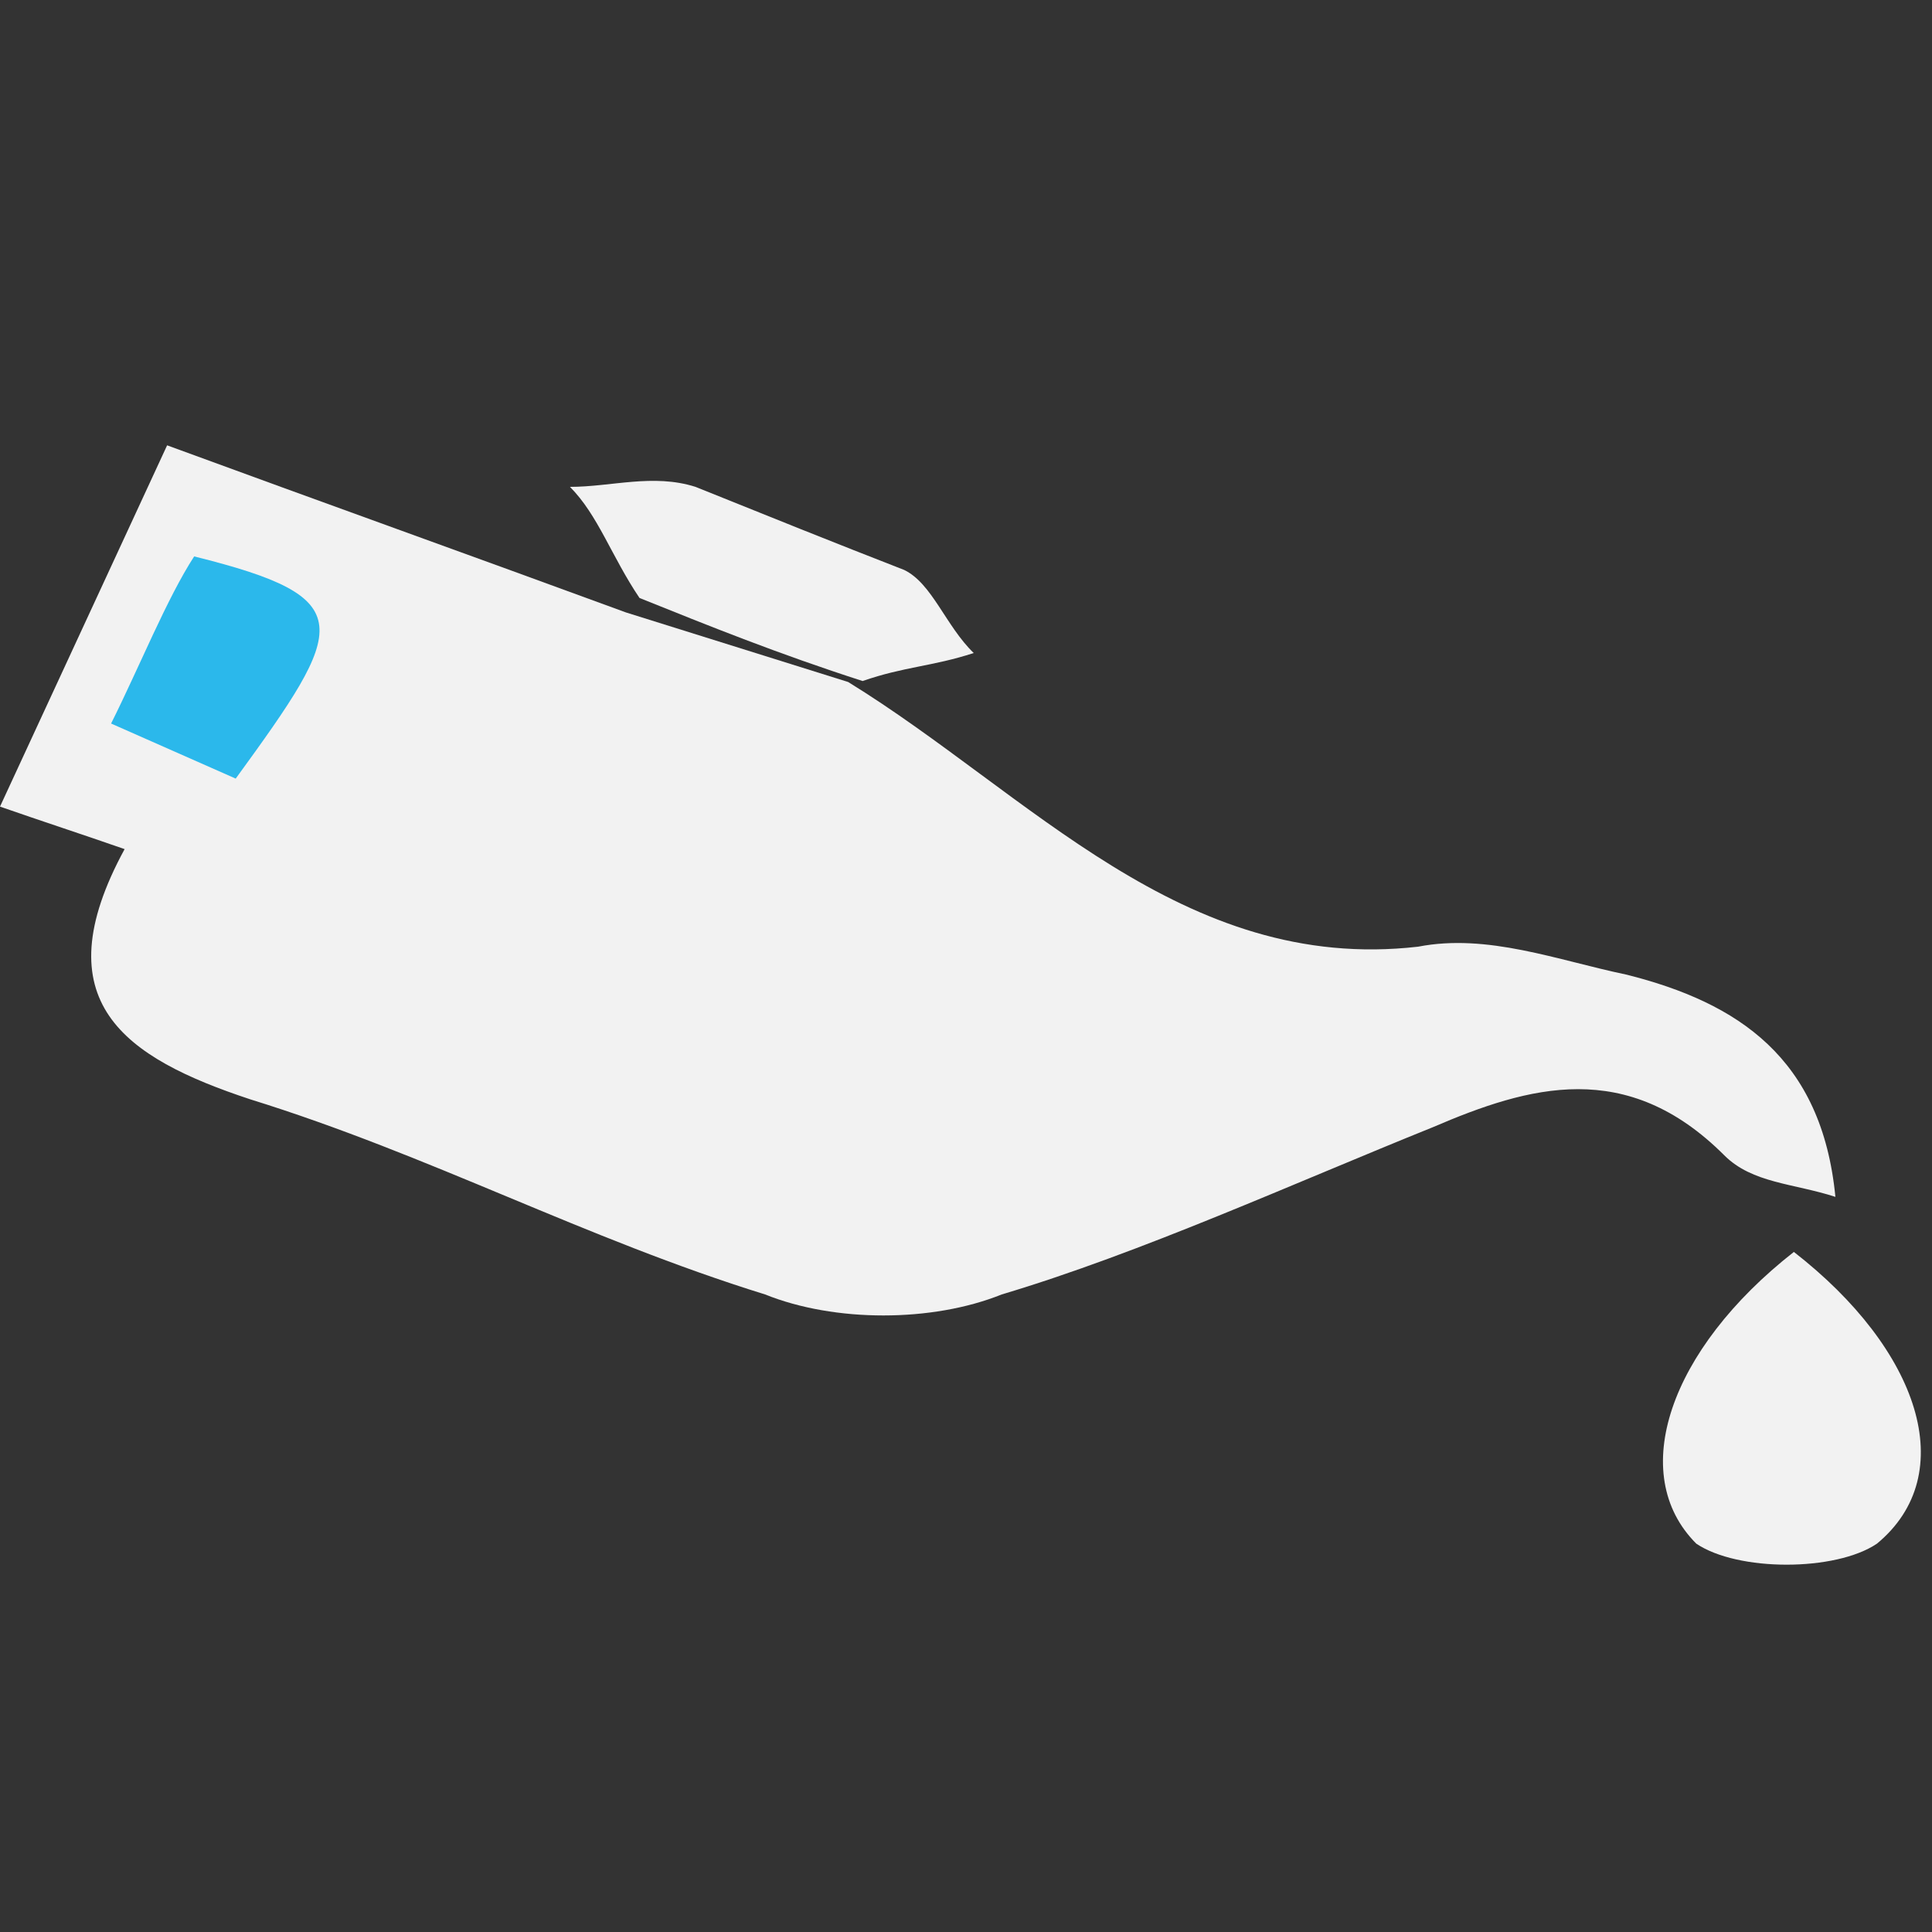
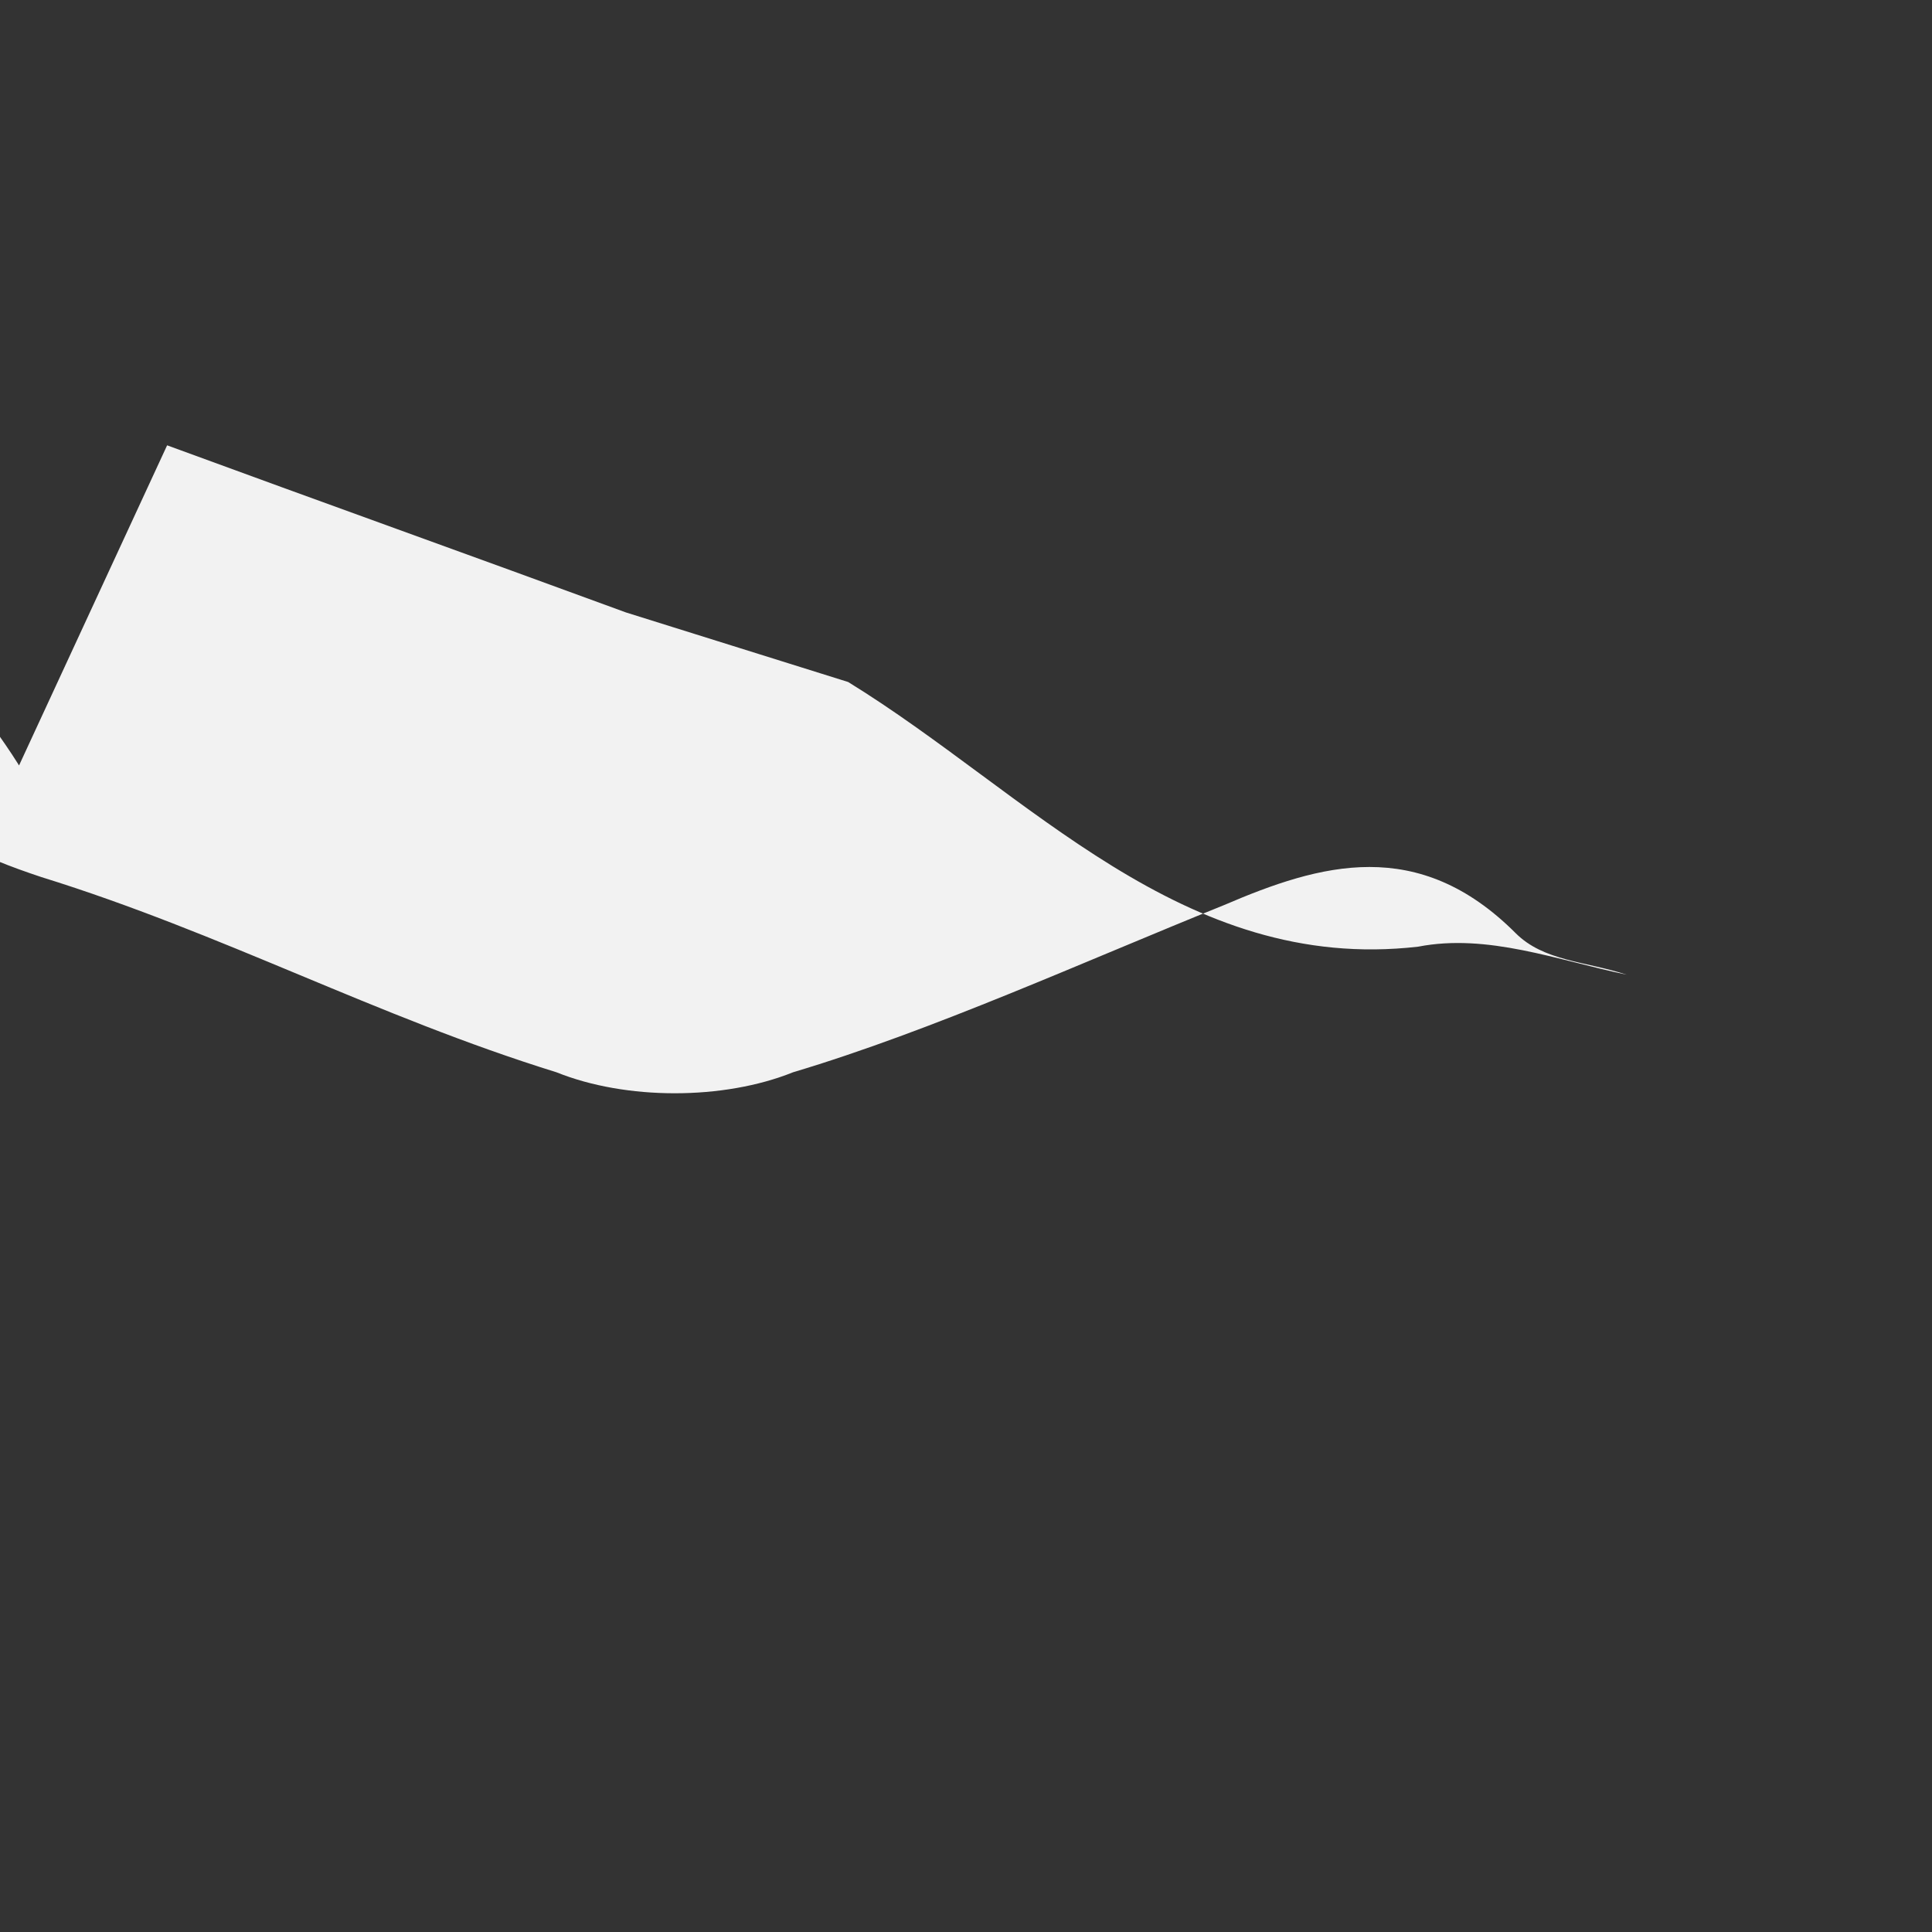
<svg xmlns="http://www.w3.org/2000/svg" version="1.1" id="Layer_1" x="0px" y="0px" viewBox="0 0 200 200" style="enable-background:new 0 0 200 200;" xml:space="preserve">
  <rect x="0" y="0" width="200" height="200" fill="#333333" stroke="none" />
  <style type="text/css">
	.st0{fill:#F2F2F2;}
	.st1{fill:#2BB8EB;}
</style>
  <g>
-     <path class="st0" d="M17.3,46.1C33.1,51.9,49,57.6,64.8,63.4l23,7.2c18.7,11.5,34.6,30.2,59,27.4c7.2-1.4,14.4,1.4,21.6,2.9   c11.5,2.9,20.2,8.6,21.6,23c-4.3-1.4-8.6-1.4-11.5-4.3c-10.1-10.1-20.2-7.2-30.2-2.9c-14.4,5.8-30.2,13-44.6,17.3   c-7.2,2.9-17.3,2.9-24.5,0c-18.7-5.8-34.6-14.4-53.3-20.2c-13-4.3-21.6-10.1-13-25.9C8.6,86.4,4.3,85,0,83.5L17.3,46.1z" />
-     <path class="st0" d="M66.2,61.9c-2.9-4.3-4.3-8.6-7.2-11.5c4.3,0,8.6-1.4,13,0c7.2,2.9,14.4,5.8,21.6,8.6c2.9,1.4,4.3,5.8,7.2,8.6   c-4.3,1.4-7.2,1.4-11.5,2.9C80.6,67.7,73.4,64.8,66.2,61.9z" />
-     <path class="st1" d="M11.5,74.9c2.9-5.8,5.8-13,8.6-17.3c17.3,4.3,15.8,7.2,4.3,23L11.5,74.9z" />
-     <path class="st0" d="M185.7,129.6c13,10.1,17.3,23,8.6,30.2c-4.3,2.9-14.4,2.9-18.7,0C168.4,152.6,172.8,139.7,185.7,129.6z" />
+     <path class="st0" d="M17.3,46.1C33.1,51.9,49,57.6,64.8,63.4l23,7.2c18.7,11.5,34.6,30.2,59,27.4c7.2-1.4,14.4,1.4,21.6,2.9   c-4.3-1.4-8.6-1.4-11.5-4.3c-10.1-10.1-20.2-7.2-30.2-2.9c-14.4,5.8-30.2,13-44.6,17.3   c-7.2,2.9-17.3,2.9-24.5,0c-18.7-5.8-34.6-14.4-53.3-20.2c-13-4.3-21.6-10.1-13-25.9C8.6,86.4,4.3,85,0,83.5L17.3,46.1z" />
  </g>
</svg>